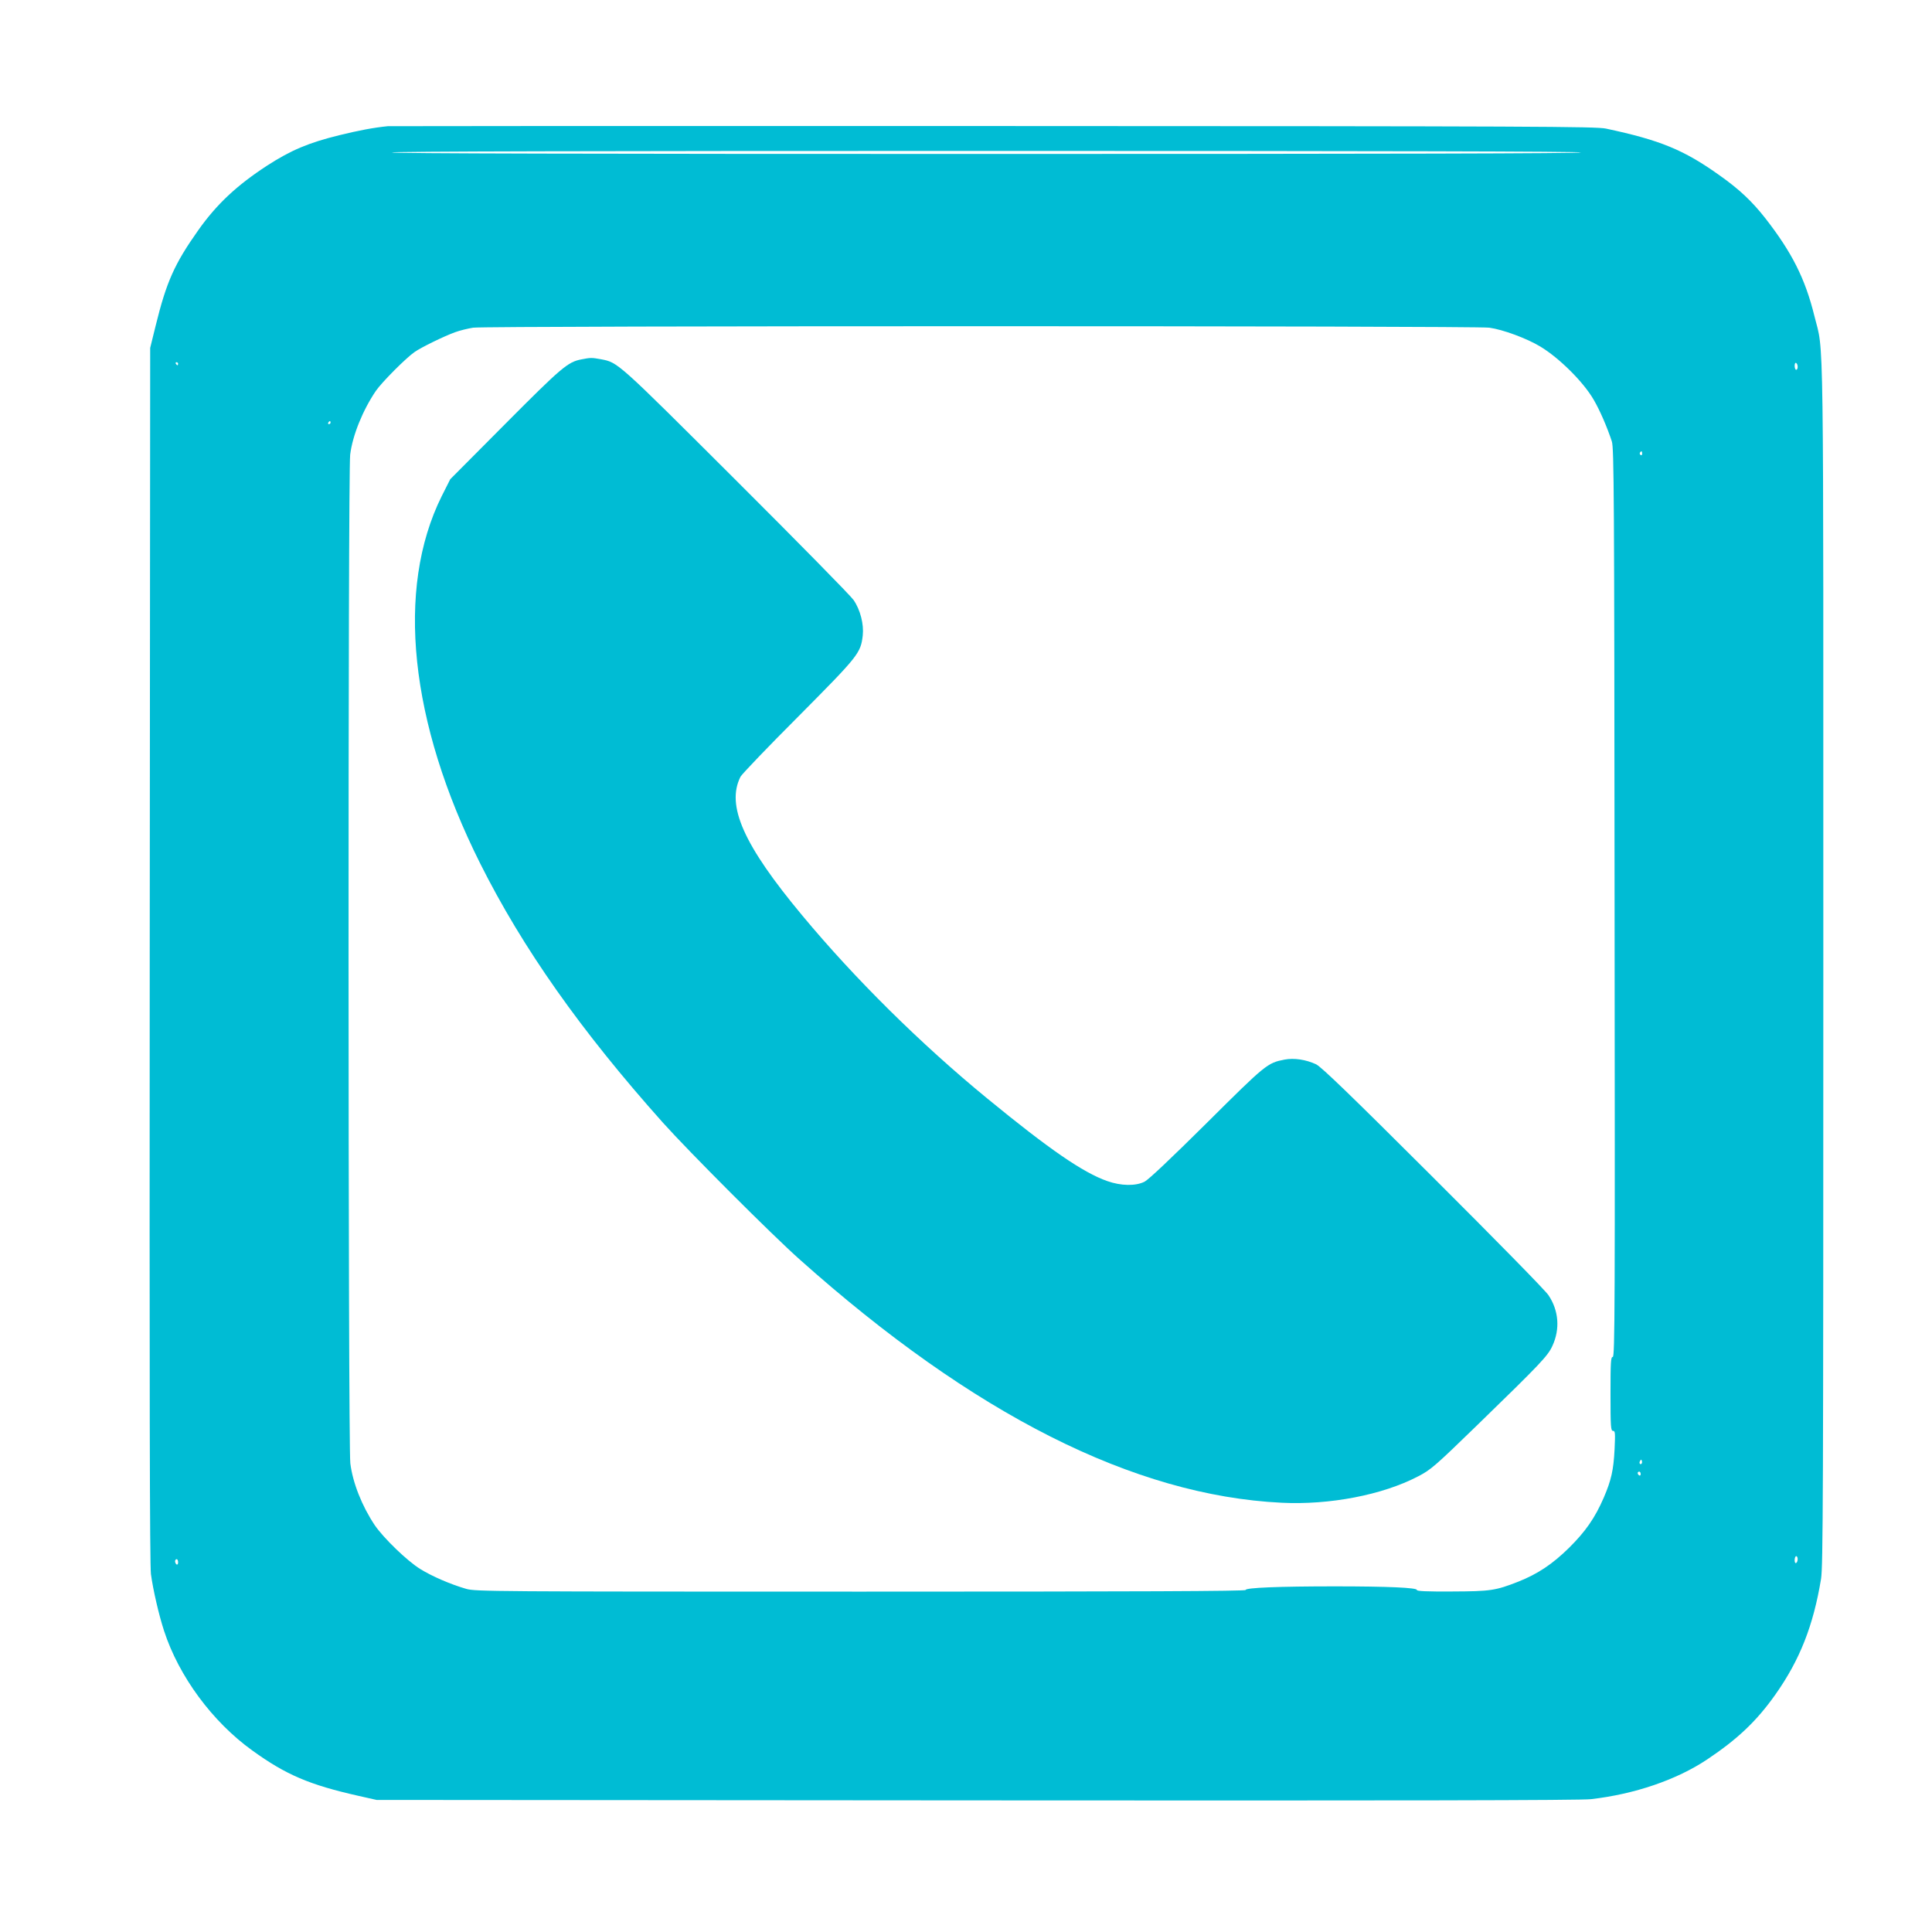
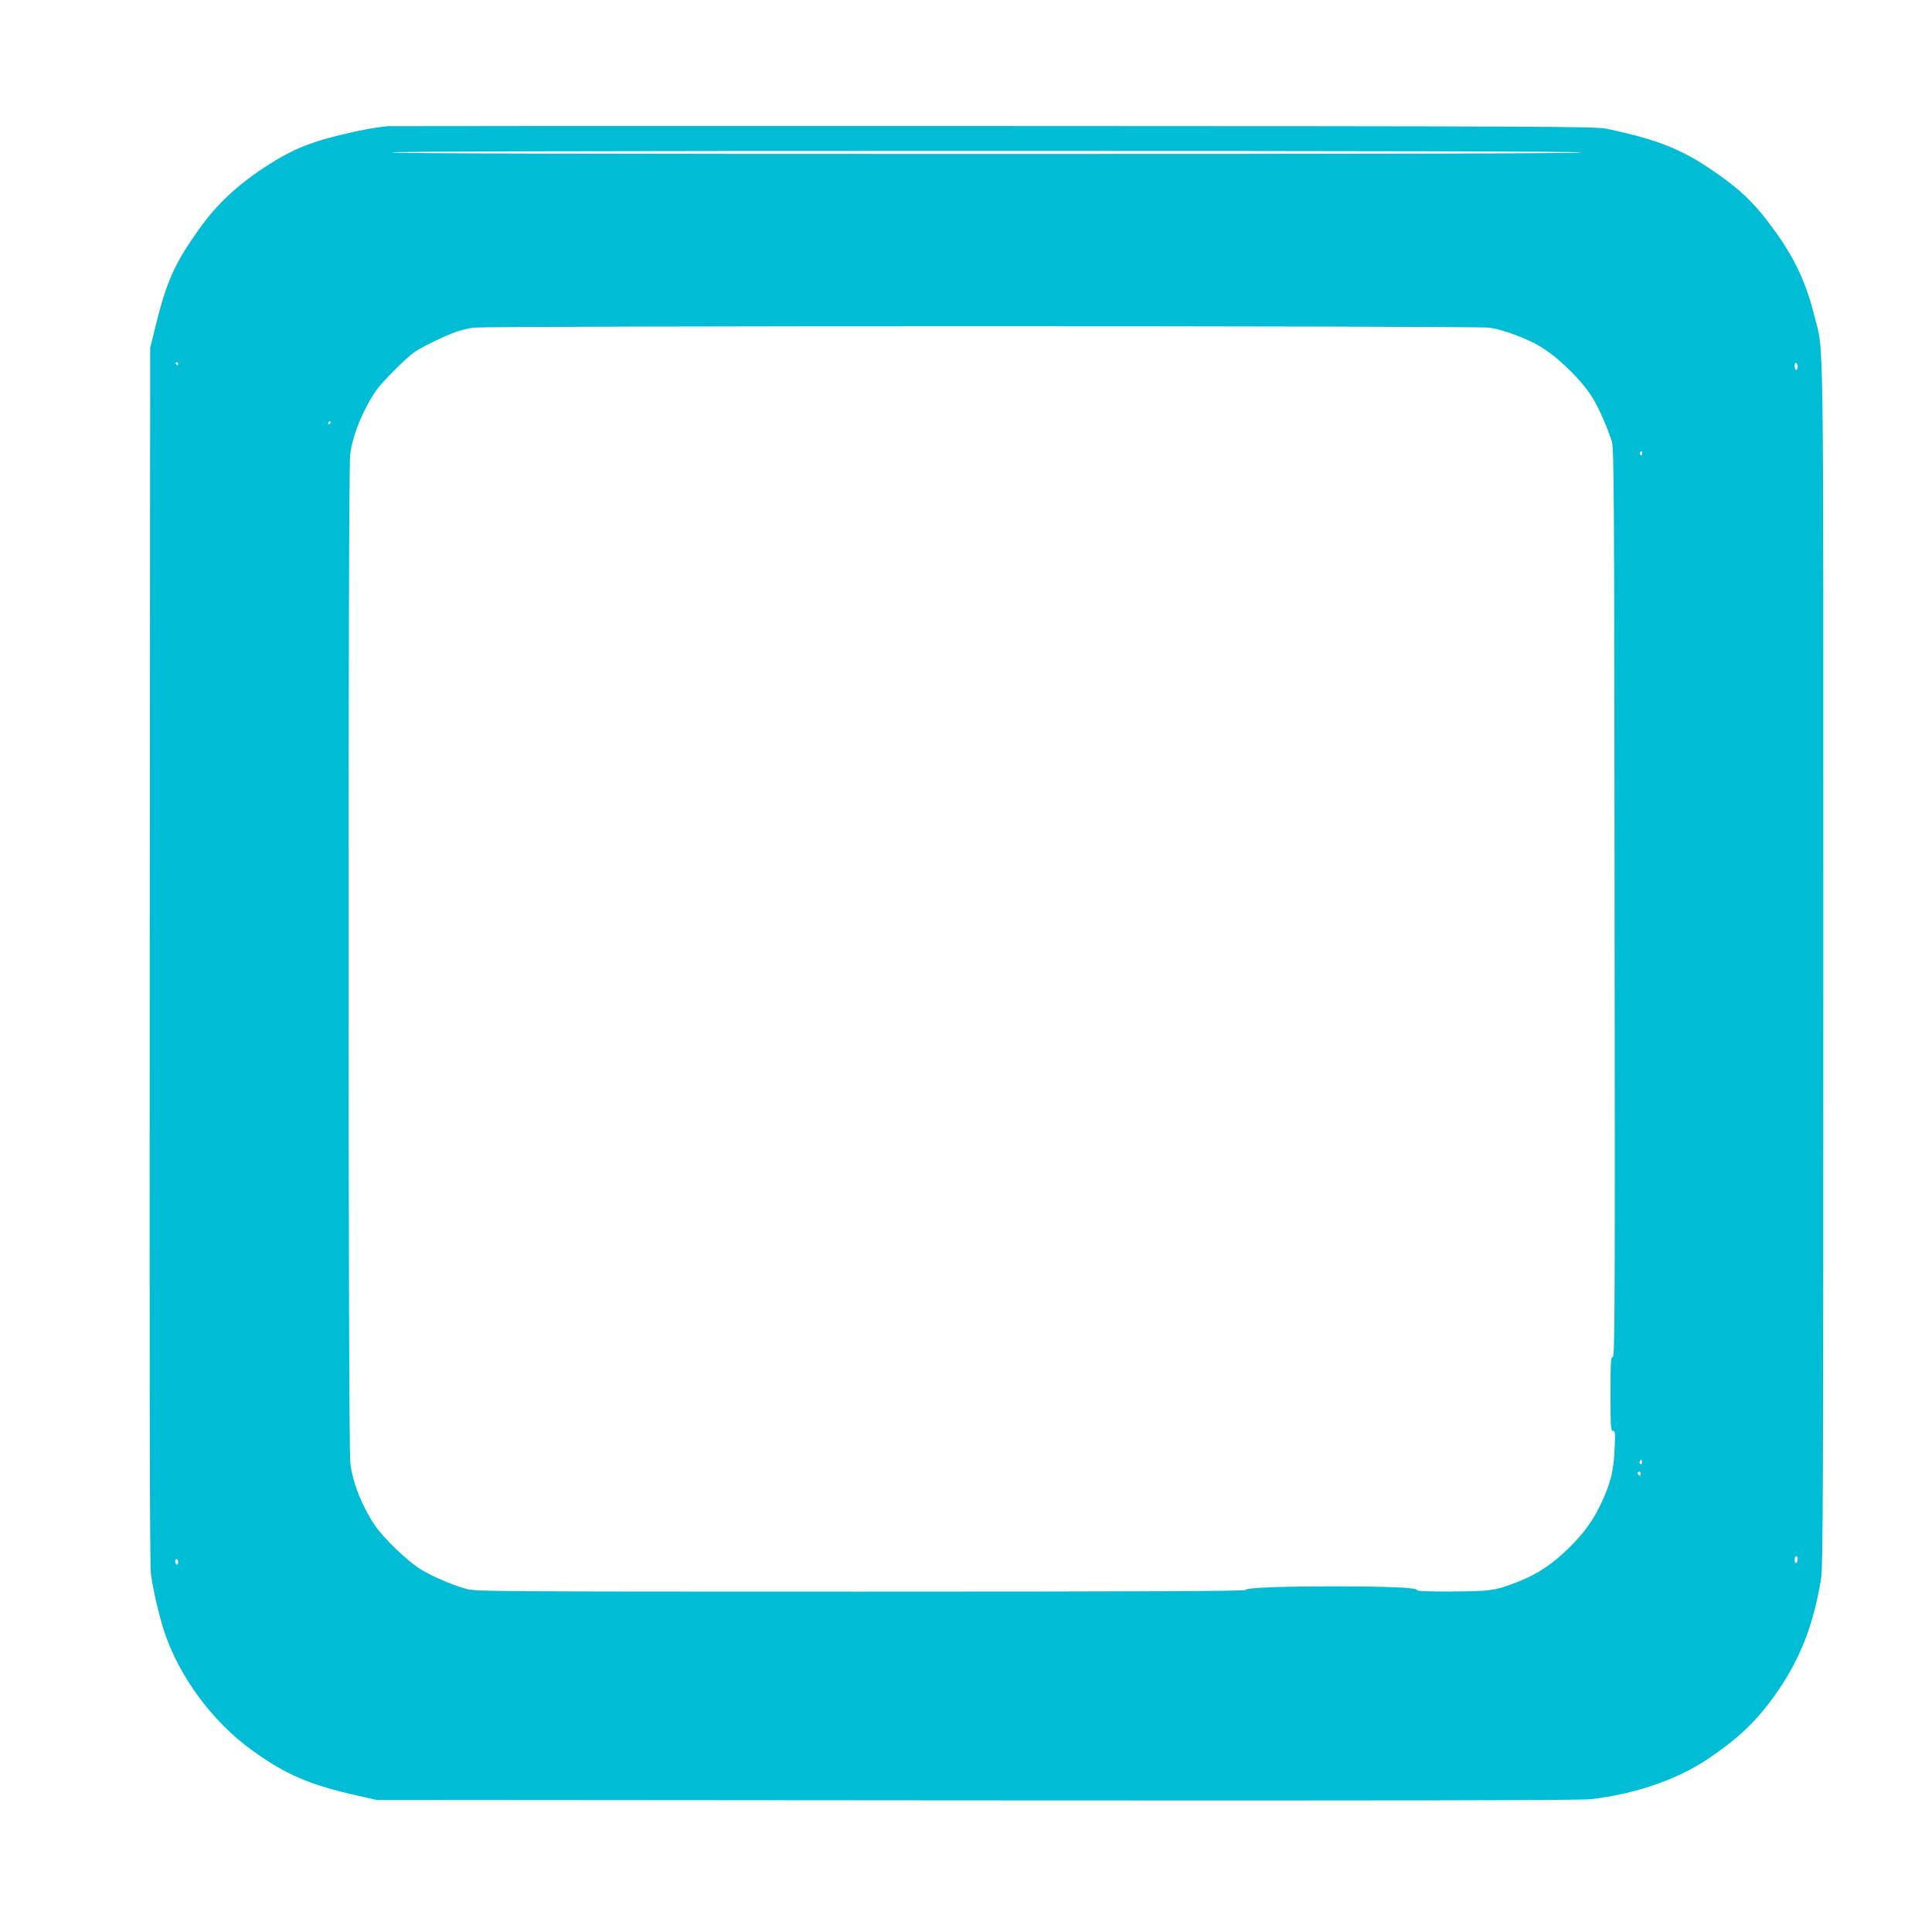
<svg xmlns="http://www.w3.org/2000/svg" version="1.0" width="1280pt" height="1280pt" viewBox="0 0 1280 1280" preserveAspectRatio="xMidYMid meet">
  <g transform="translate(0,1280) scale(0.1,-0.1)" fill="#00bcd4" stroke="none">
-     <path d="M2570 11964 c-93 -9 -197 -29 -323 -60 -203 -50 -319 -99 -477 -201 -201 -131 -334 -255 -457 -429 -157 -222 -210 -341 -281 -629 l-37 -150 -3 -4020 c-2 -2867 0 -4044 8 -4104 14 -103 52 -269 87 -376 98 -301 320 -602 584 -792 224 -162 380 -228 704 -301 l120 -27 3975 -3 c2798 -2 4003 0 4070 8 289 33 568 128 770 263 202 135 328 254 453 431 161 228 251 456 302 766 13 84 15 541 15 4080 0 4367 5 4026 -59 4286 -61 248 -149 422 -326 649 -88 112 -172 191 -302 283 -237 169 -392 233 -753 310 -68 14 -448 16 -4055 17 -2189 1 -3996 0 -4015 -1z m7905 -174 c4 -7 -1312 -10 -3940 -10 -2628 0 -3944 3 -3940 10 4 7 1328 10 3940 10 2612 0 3936 -3 3940 -10z m-608 -1161 c89 -12 249 -71 338 -125 126 -76 286 -235 354 -353 41 -70 90 -184 120 -276 14 -45 16 -343 18 -3057 3 -2680 2 -3008 -12 -3008 -13 0 -15 -33 -15 -245 0 -221 2 -245 17 -245 14 0 15 -13 10 -122 -7 -138 -22 -205 -72 -321 -58 -134 -121 -224 -230 -332 -110 -108 -206 -172 -336 -224 -151 -59 -183 -64 -439 -65 -166 -1 -234 2 -233 10 3 15 -190 24 -543 24 -367 0 -594 -9 -591 -24 1 -8 -704 -11 -2548 -11 -2444 0 -2553 1 -2615 18 -104 30 -227 83 -306 132 -87 54 -243 205 -301 290 -85 127 -146 281 -162 410 -15 123 -16 6564 -1 6683 16 129 84 295 170 422 39 57 200 219 257 258 44 31 196 105 268 131 33 12 87 25 120 30 93 13 6636 13 6732 0z m-8687 -239 c0 -5 -2 -10 -4 -10 -3 0 -8 5 -11 10 -3 6 -1 10 4 10 6 0 11 -4 11 -10z m10730 -21 c0 -10 -4 -19 -10 -19 -5 0 -10 12 -10 26 0 14 4 23 10 19 6 -3 10 -15 10 -26z m-9720 -369 c0 -5 -5 -10 -11 -10 -5 0 -7 5 -4 10 3 6 8 10 11 10 2 0 4 -4 4 -10z m8690 -206 c0 -8 -5 -12 -10 -9 -6 4 -8 11 -5 16 9 14 15 11 15 -7z m-4 -6691 c-10 -10 -19 5 -10 18 6 11 8 11 12 0 2 -7 1 -15 -2 -18z m-6 -69 c0 -8 -4 -12 -10 -9 -5 3 -10 10 -10 16 0 5 5 9 10 9 6 0 10 -7 10 -16z m1040 -563 c0 -11 -4 -23 -10 -26 -6 -4 -10 5 -10 19 0 14 5 26 10 26 6 0 10 -9 10 -19z m-10730 -22 c0 -11 -4 -17 -10 -14 -5 3 -10 13 -10 21 0 8 5 14 10 14 6 0 10 -9 10 -21z" />
-     <path d="M3852 10419 c-90 -17 -131 -52 -504 -427 l-365 -367 -57 -113 c-305 -615 -213 -1497 255 -2432 281 -561 667 -1109 1211 -1718 173 -193 724 -745 908 -908 1150 -1026 2213 -1562 3190 -1610 320 -16 670 52 904 174 85 44 110 65 396 343 418 406 465 456 495 522 52 112 42 235 -26 336 -21 32 -353 370 -766 782 -549 548 -739 731 -774 748 -67 31 -145 43 -208 31 -114 -22 -124 -30 -516 -420 -238 -236 -385 -375 -412 -389 -60 -30 -156 -28 -247 4 -160 56 -384 210 -796 548 -439 360 -877 793 -1225 1212 -389 467 -505 728 -409 919 9 17 182 198 385 401 398 401 411 417 425 535 8 74 -16 170 -61 235 -19 28 -371 386 -782 796 -789 787 -778 777 -892 799 -60 11 -69 11 -129 -1z" />
+     <path d="M2570 11964 c-93 -9 -197 -29 -323 -60 -203 -50 -319 -99 -477 -201 -201 -131 -334 -255 -457 -429 -157 -222 -210 -341 -281 -629 l-37 -150 -3 -4020 c-2 -2867 0 -4044 8 -4104 14 -103 52 -269 87 -376 98 -301 320 -602 584 -792 224 -162 380 -228 704 -301 l120 -27 3975 -3 c2798 -2 4003 0 4070 8 289 33 568 128 770 263 202 135 328 254 453 431 161 228 251 456 302 766 13 84 15 541 15 4080 0 4367 5 4026 -59 4286 -61 248 -149 422 -326 649 -88 112 -172 191 -302 283 -237 169 -392 233 -753 310 -68 14 -448 16 -4055 17 -2189 1 -3996 0 -4015 -1z m7905 -174 c4 -7 -1312 -10 -3940 -10 -2628 0 -3944 3 -3940 10 4 7 1328 10 3940 10 2612 0 3936 -3 3940 -10z m-608 -1161 c89 -12 249 -71 338 -125 126 -76 286 -235 354 -353 41 -70 90 -184 120 -276 14 -45 16 -343 18 -3057 3 -2680 2 -3008 -12 -3008 -13 0 -15 -33 -15 -245 0 -221 2 -245 17 -245 14 0 15 -13 10 -122 -7 -138 -22 -205 -72 -321 -58 -134 -121 -224 -230 -332 -110 -108 -206 -172 -336 -224 -151 -59 -183 -64 -439 -65 -166 -1 -234 2 -233 10 3 15 -190 24 -543 24 -367 0 -594 -9 -591 -24 1 -8 -704 -11 -2548 -11 -2444 0 -2553 1 -2615 18 -104 30 -227 83 -306 132 -87 54 -243 205 -301 290 -85 127 -146 281 -162 410 -15 123 -16 6564 -1 6683 16 129 84 295 170 422 39 57 200 219 257 258 44 31 196 105 268 131 33 12 87 25 120 30 93 13 6636 13 6732 0m-8687 -239 c0 -5 -2 -10 -4 -10 -3 0 -8 5 -11 10 -3 6 -1 10 4 10 6 0 11 -4 11 -10z m10730 -21 c0 -10 -4 -19 -10 -19 -5 0 -10 12 -10 26 0 14 4 23 10 19 6 -3 10 -15 10 -26z m-9720 -369 c0 -5 -5 -10 -11 -10 -5 0 -7 5 -4 10 3 6 8 10 11 10 2 0 4 -4 4 -10z m8690 -206 c0 -8 -5 -12 -10 -9 -6 4 -8 11 -5 16 9 14 15 11 15 -7z m-4 -6691 c-10 -10 -19 5 -10 18 6 11 8 11 12 0 2 -7 1 -15 -2 -18z m-6 -69 c0 -8 -4 -12 -10 -9 -5 3 -10 10 -10 16 0 5 5 9 10 9 6 0 10 -7 10 -16z m1040 -563 c0 -11 -4 -23 -10 -26 -6 -4 -10 5 -10 19 0 14 5 26 10 26 6 0 10 -9 10 -19z m-10730 -22 c0 -11 -4 -17 -10 -14 -5 3 -10 13 -10 21 0 8 5 14 10 14 6 0 10 -9 10 -21z" />
  </g>
</svg>